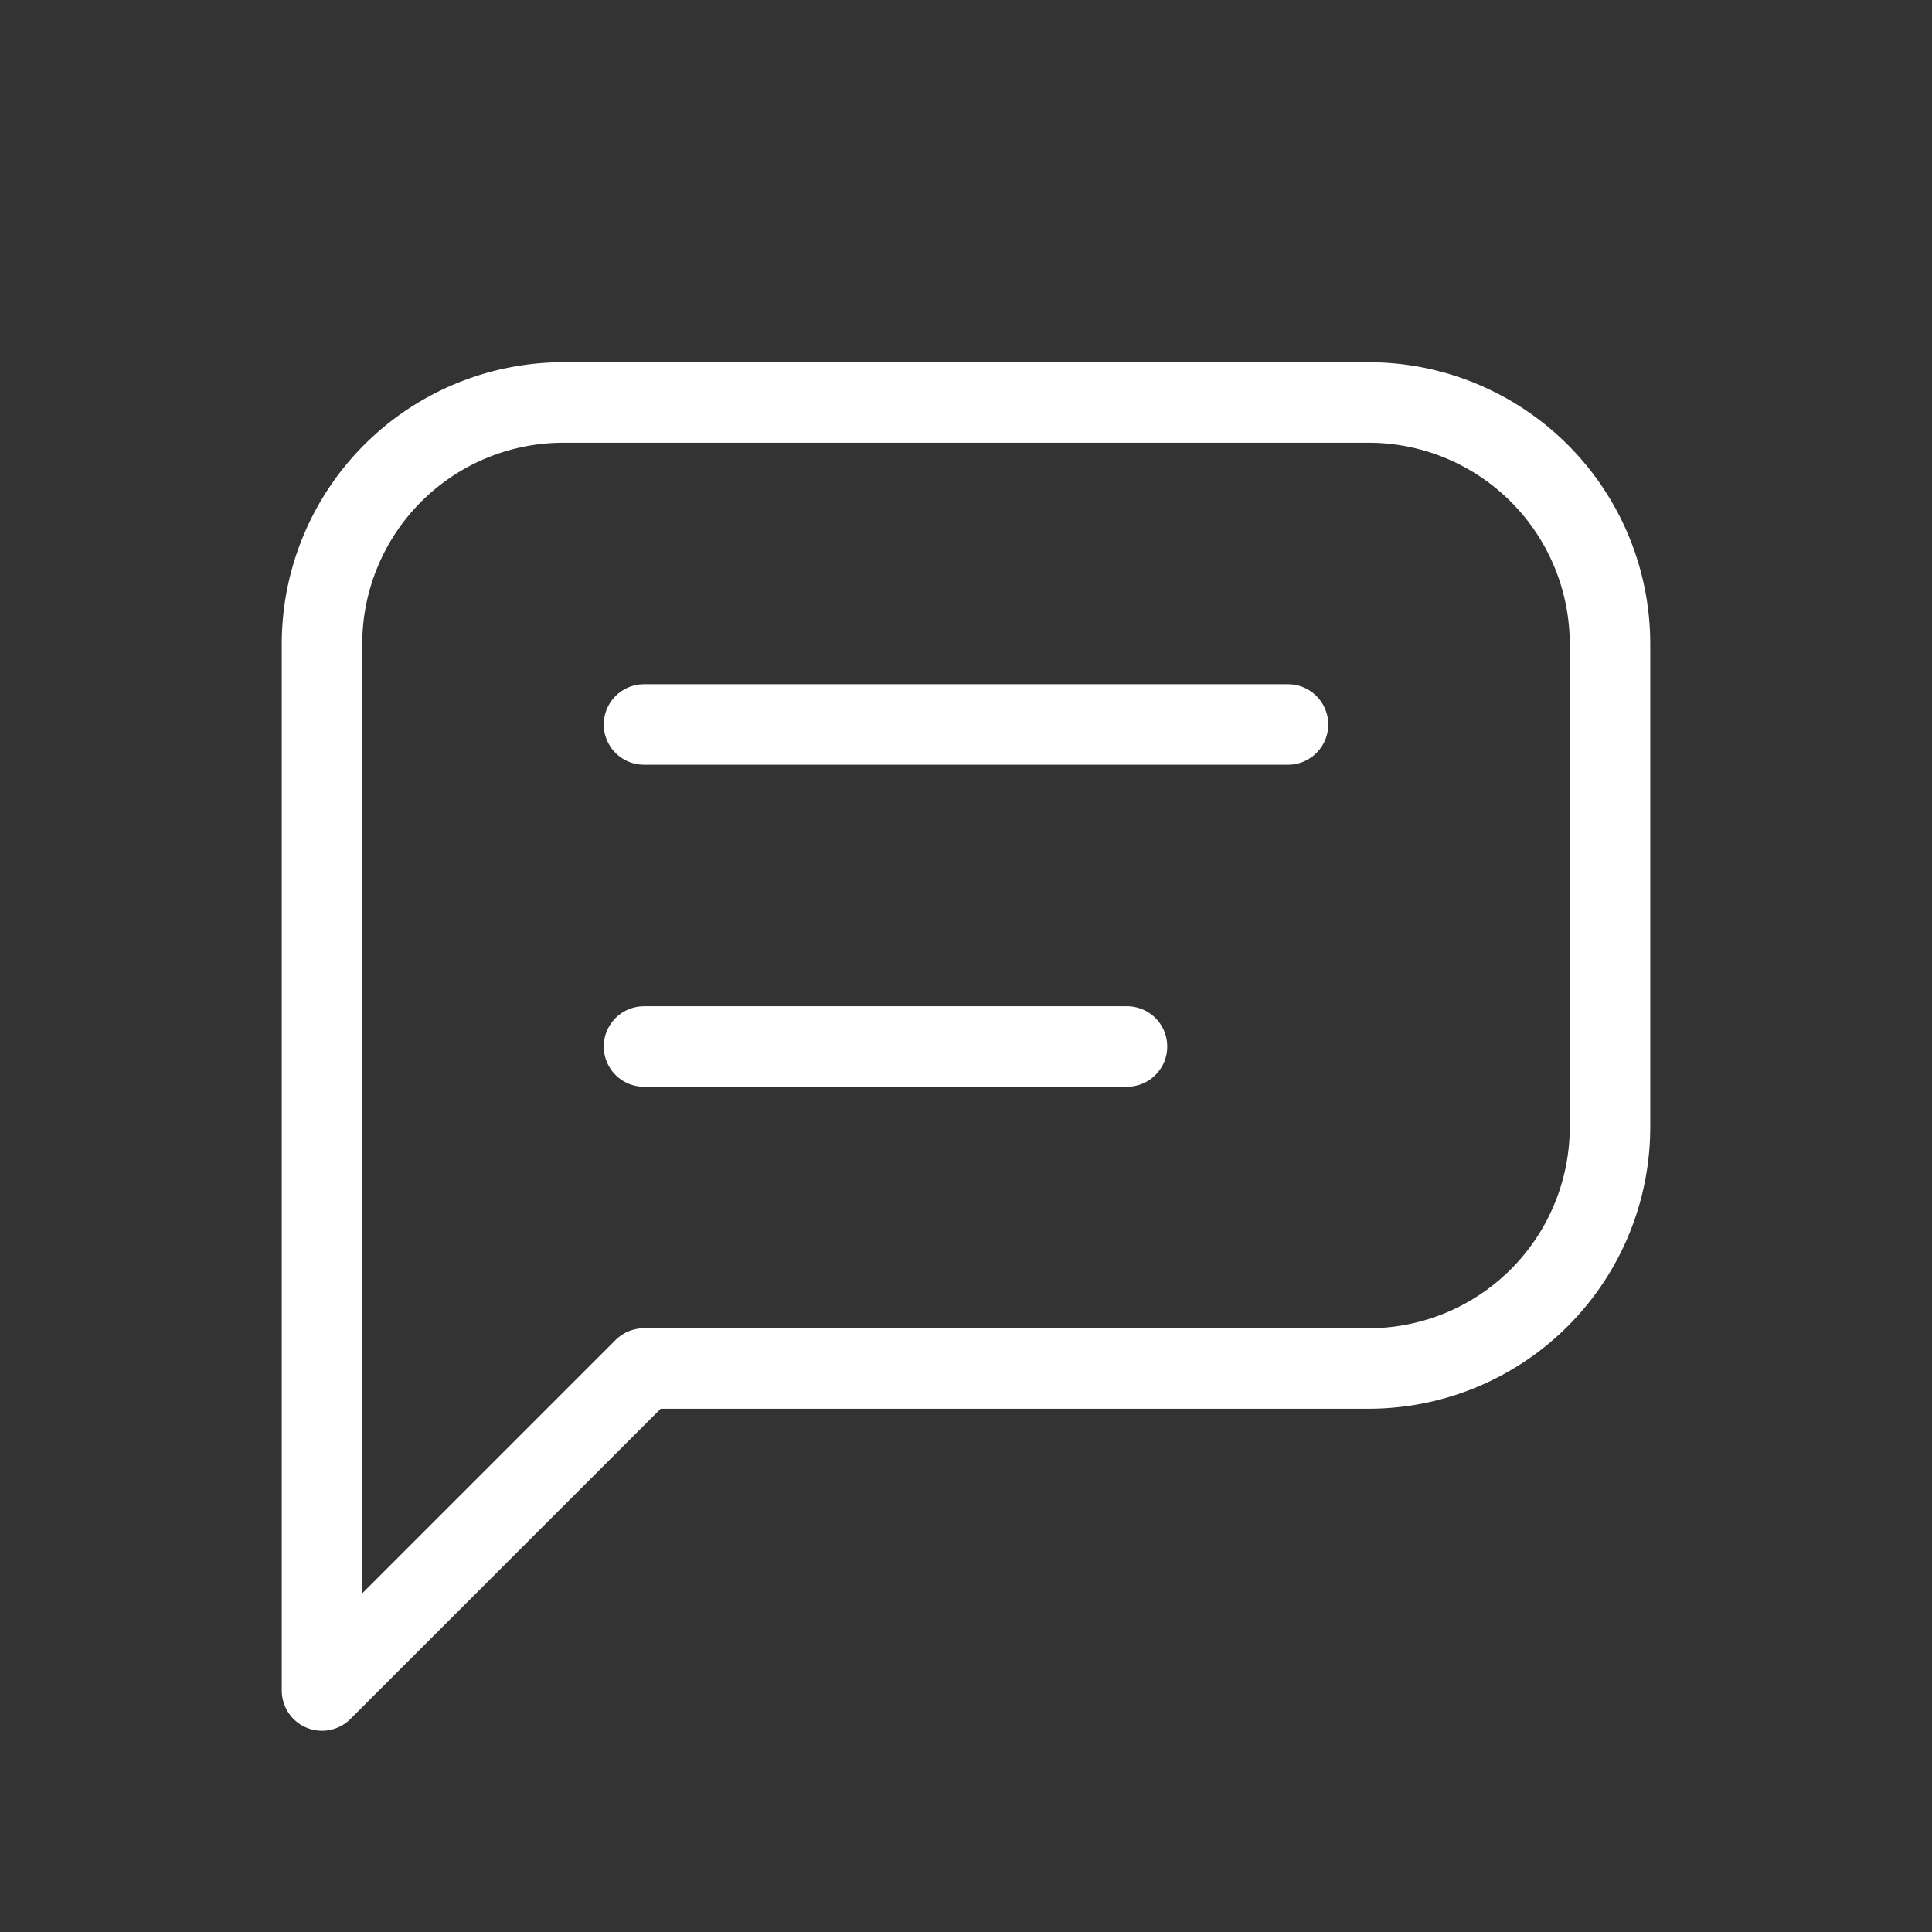
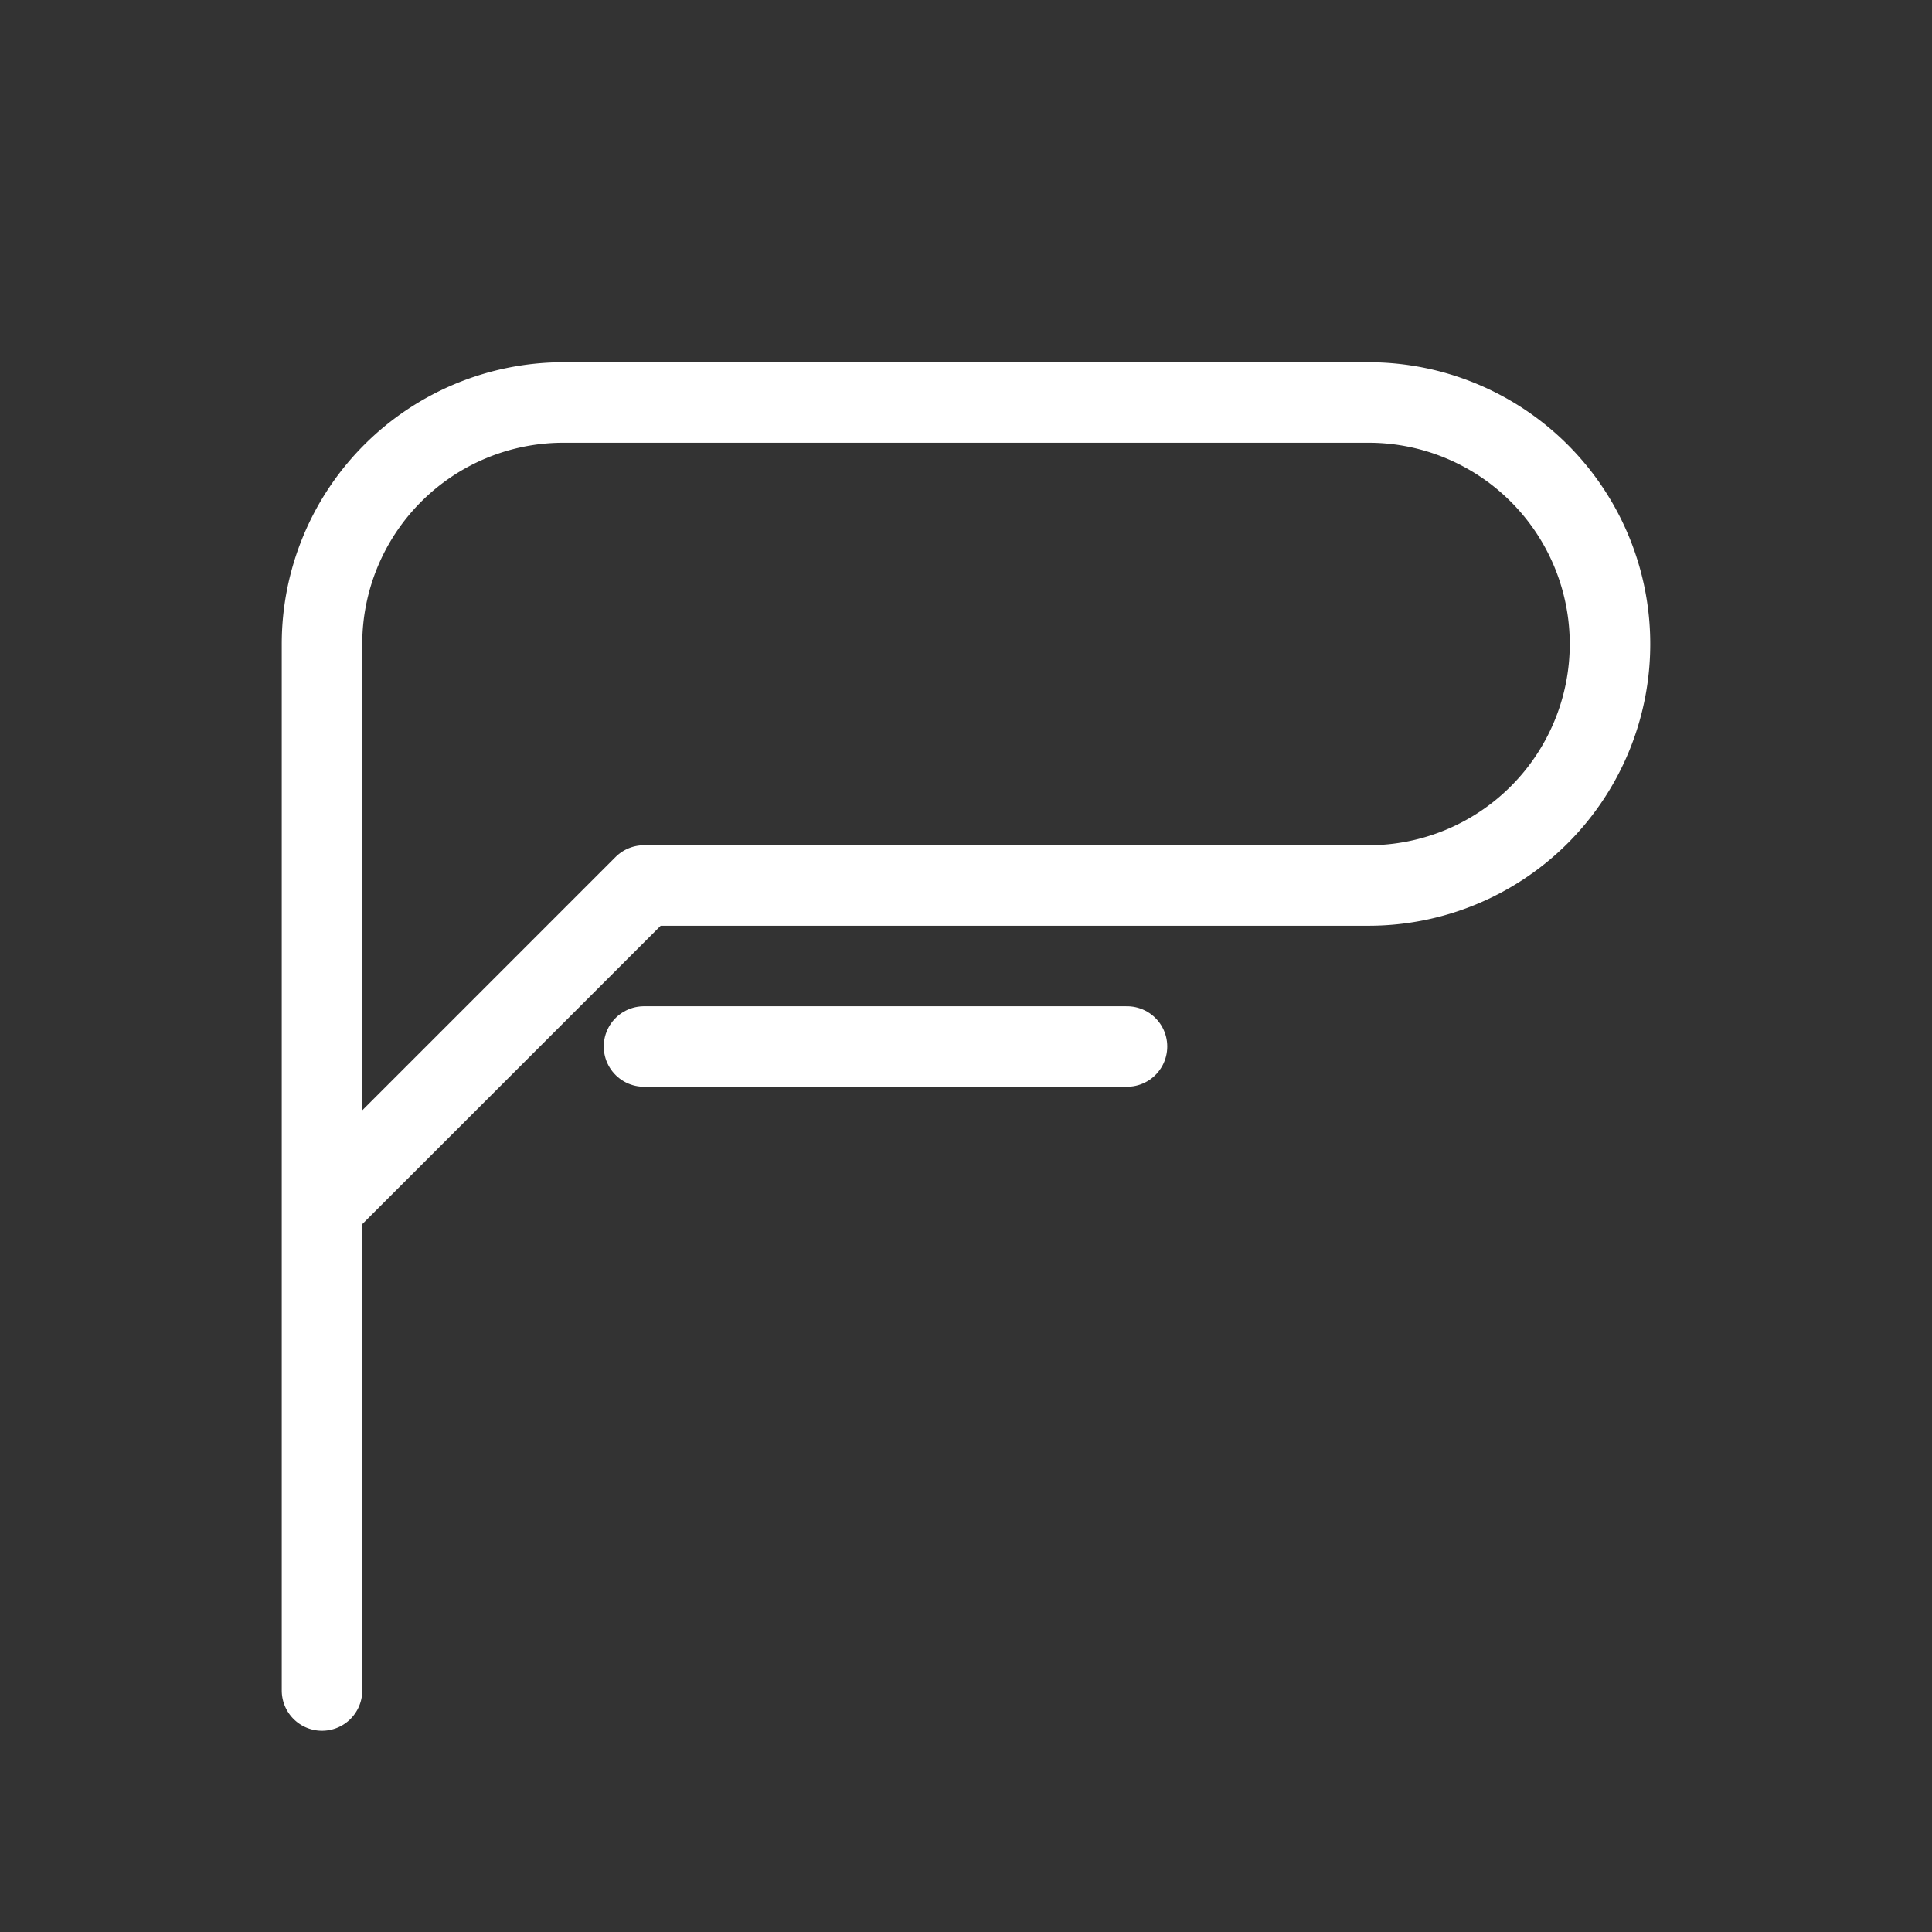
<svg xmlns="http://www.w3.org/2000/svg" class="icon icon-tabler icon-tabler-message" width="48" height="48" fill="none" stroke="#ffffff" stroke-linecap="round" stroke-linejoin="round" viewBox="0 0 24 24">
  <rect x="0" y="0" width="24" height="24" fill="#333333" stroke="none" />
  <path d="M0 0h24v24H0z" fill="none" stroke="none" />
-   <path d="m4 21v-13a3 3 0 0 1 3-3h10a3 3 0 0 1 3 3v6a3 3 0 0 1-3 3h-9l-4 4" />
-   <line x1="8" x2="16" y1="9" y2="9" />
+   <path d="m4 21v-13a3 3 0 0 1 3-3h10a3 3 0 0 1 3 3a3 3 0 0 1-3 3h-9l-4 4" />
  <line x1="8" x2="14" y1="13" y2="13" />
</svg>